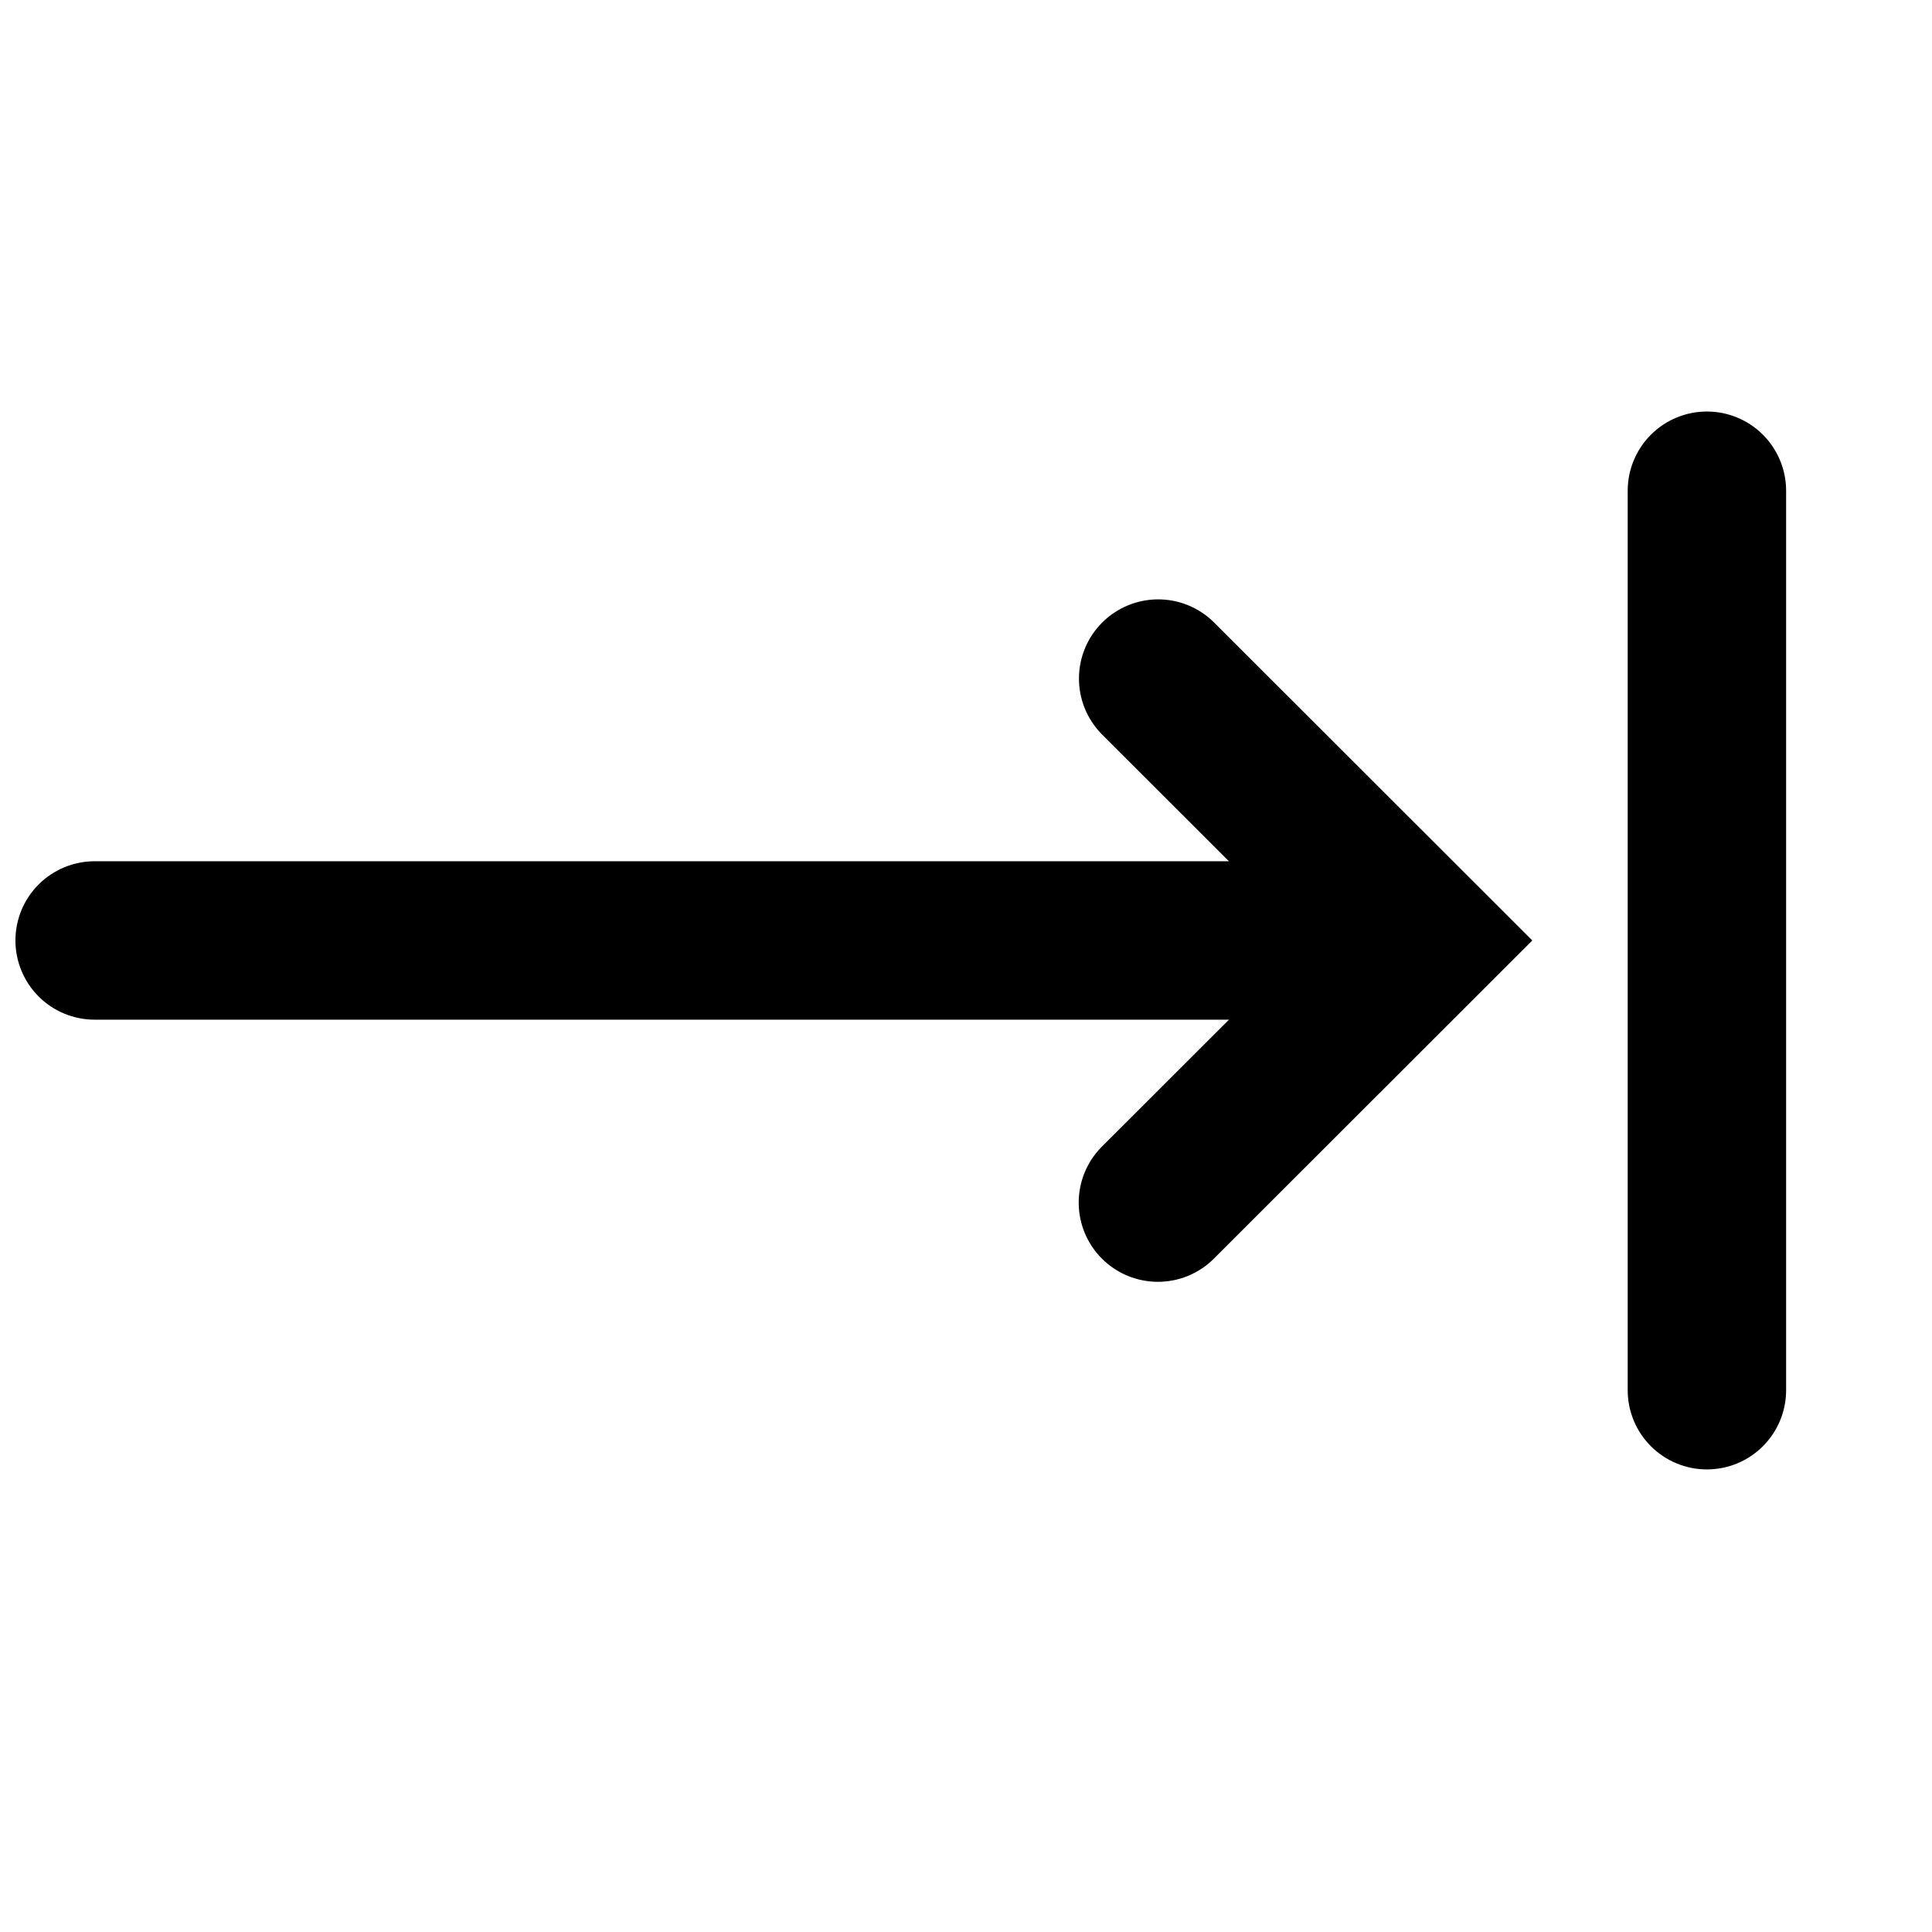
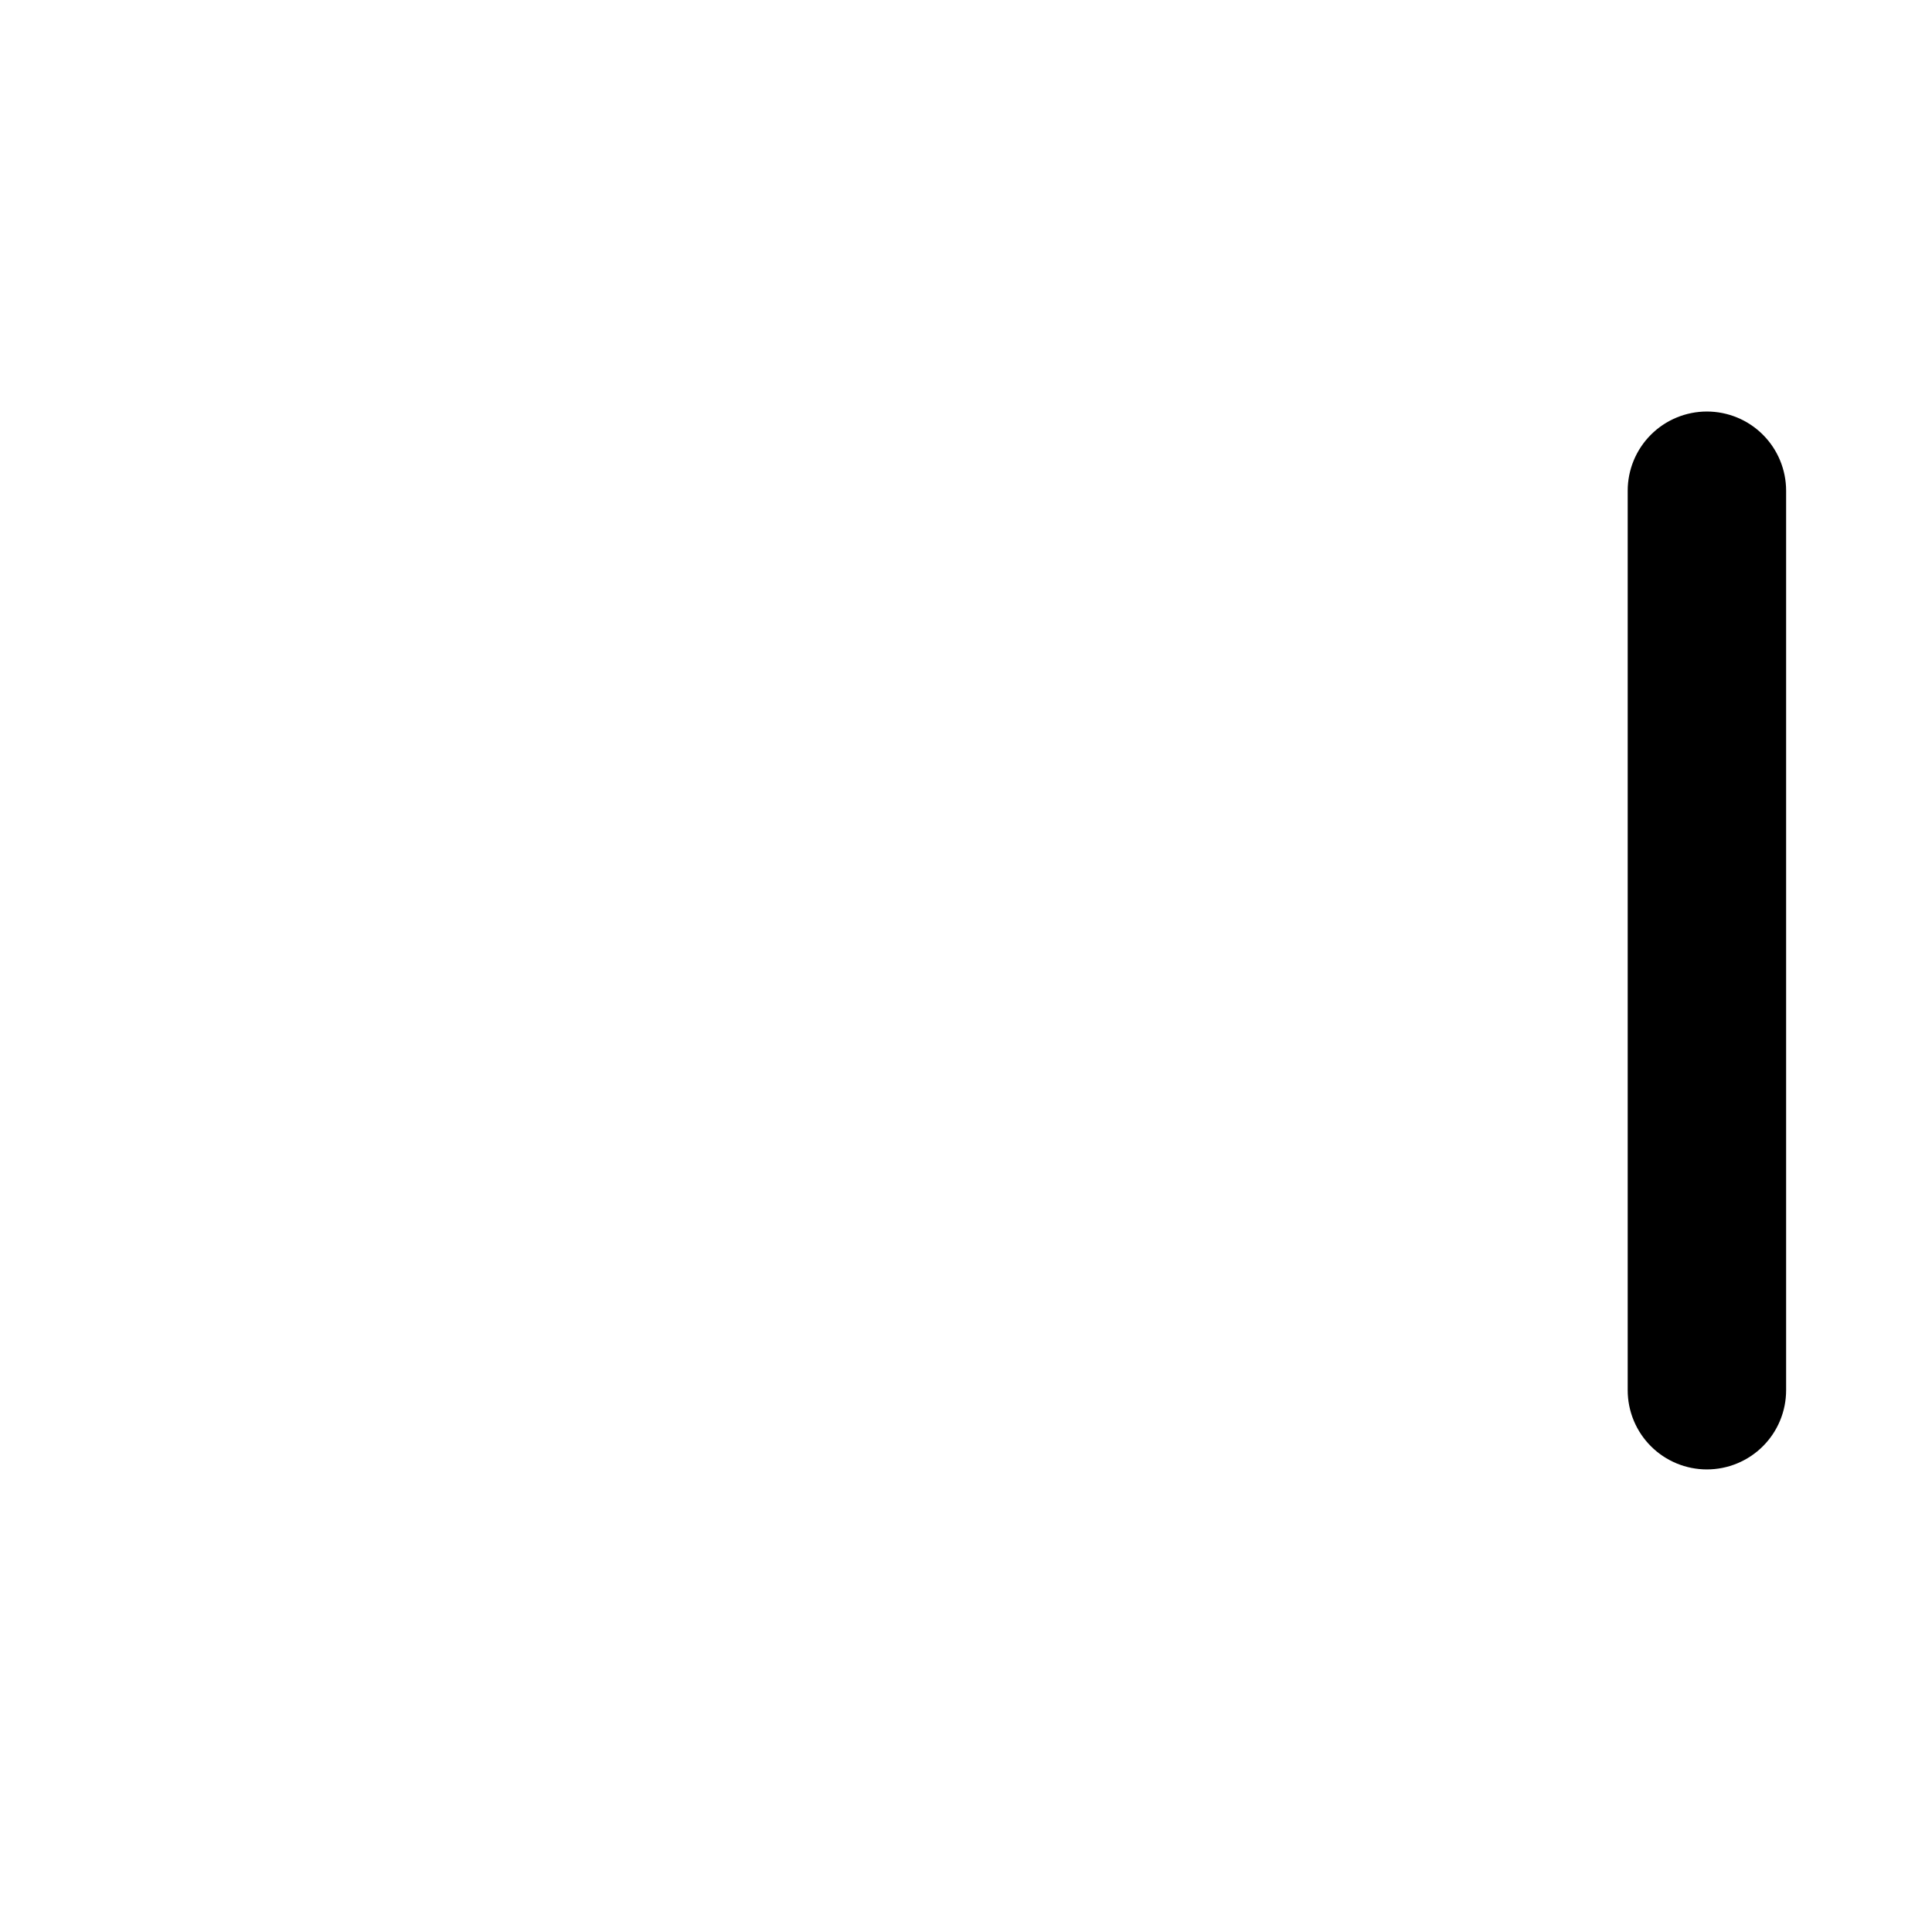
<svg xmlns="http://www.w3.org/2000/svg" width="800px" height="800px" version="1.1" viewBox="144 144 512 512">
  <defs>
    <clipPath id="a">
-       <path d="m148.09 302h402.91v182h-402.91z" />
-     </clipPath>
+       </clipPath>
  </defs>
  <g clip-path="url(#a)">
    <path d="m435.83 448.05c-3.856 3.953-5.996 9.266-5.961 14.785 0.031 5.523 2.242 10.809 6.144 14.711 3.906 3.906 9.191 6.113 14.711 6.148 5.523 0.035 10.836-2.106 14.789-5.961l84.562-84.5-14.797-14.793-0.094-0.09-69.672-69.617c-3.961-3.824-9.262-5.941-14.766-5.894-5.504 0.051-10.77 2.258-14.664 6.148-3.891 3.894-6.098 9.156-6.144 14.66-0.051 5.508 2.066 10.809 5.891 14.77l33.852 33.824h-300.6c-5.566 0-10.906 2.211-14.844 6.148s-6.148 9.277-6.148 14.844 2.211 10.906 6.148 14.844 9.277 6.148 14.844 6.148h300.61z" />
  </g>
  <path d="m617.34 512.42v-238.37c0-5.566-2.215-10.906-6.148-14.844-3.938-3.938-9.277-6.148-14.844-6.148-5.57 0-10.91 2.211-14.844 6.148-3.938 3.938-6.148 9.277-6.148 14.844v238.37c0 5.57 2.211 10.91 6.148 14.844 3.934 3.938 9.273 6.148 14.844 6.148 5.566 0 10.906-2.211 14.844-6.148 3.934-3.934 6.148-9.273 6.148-14.844z" />
</svg>